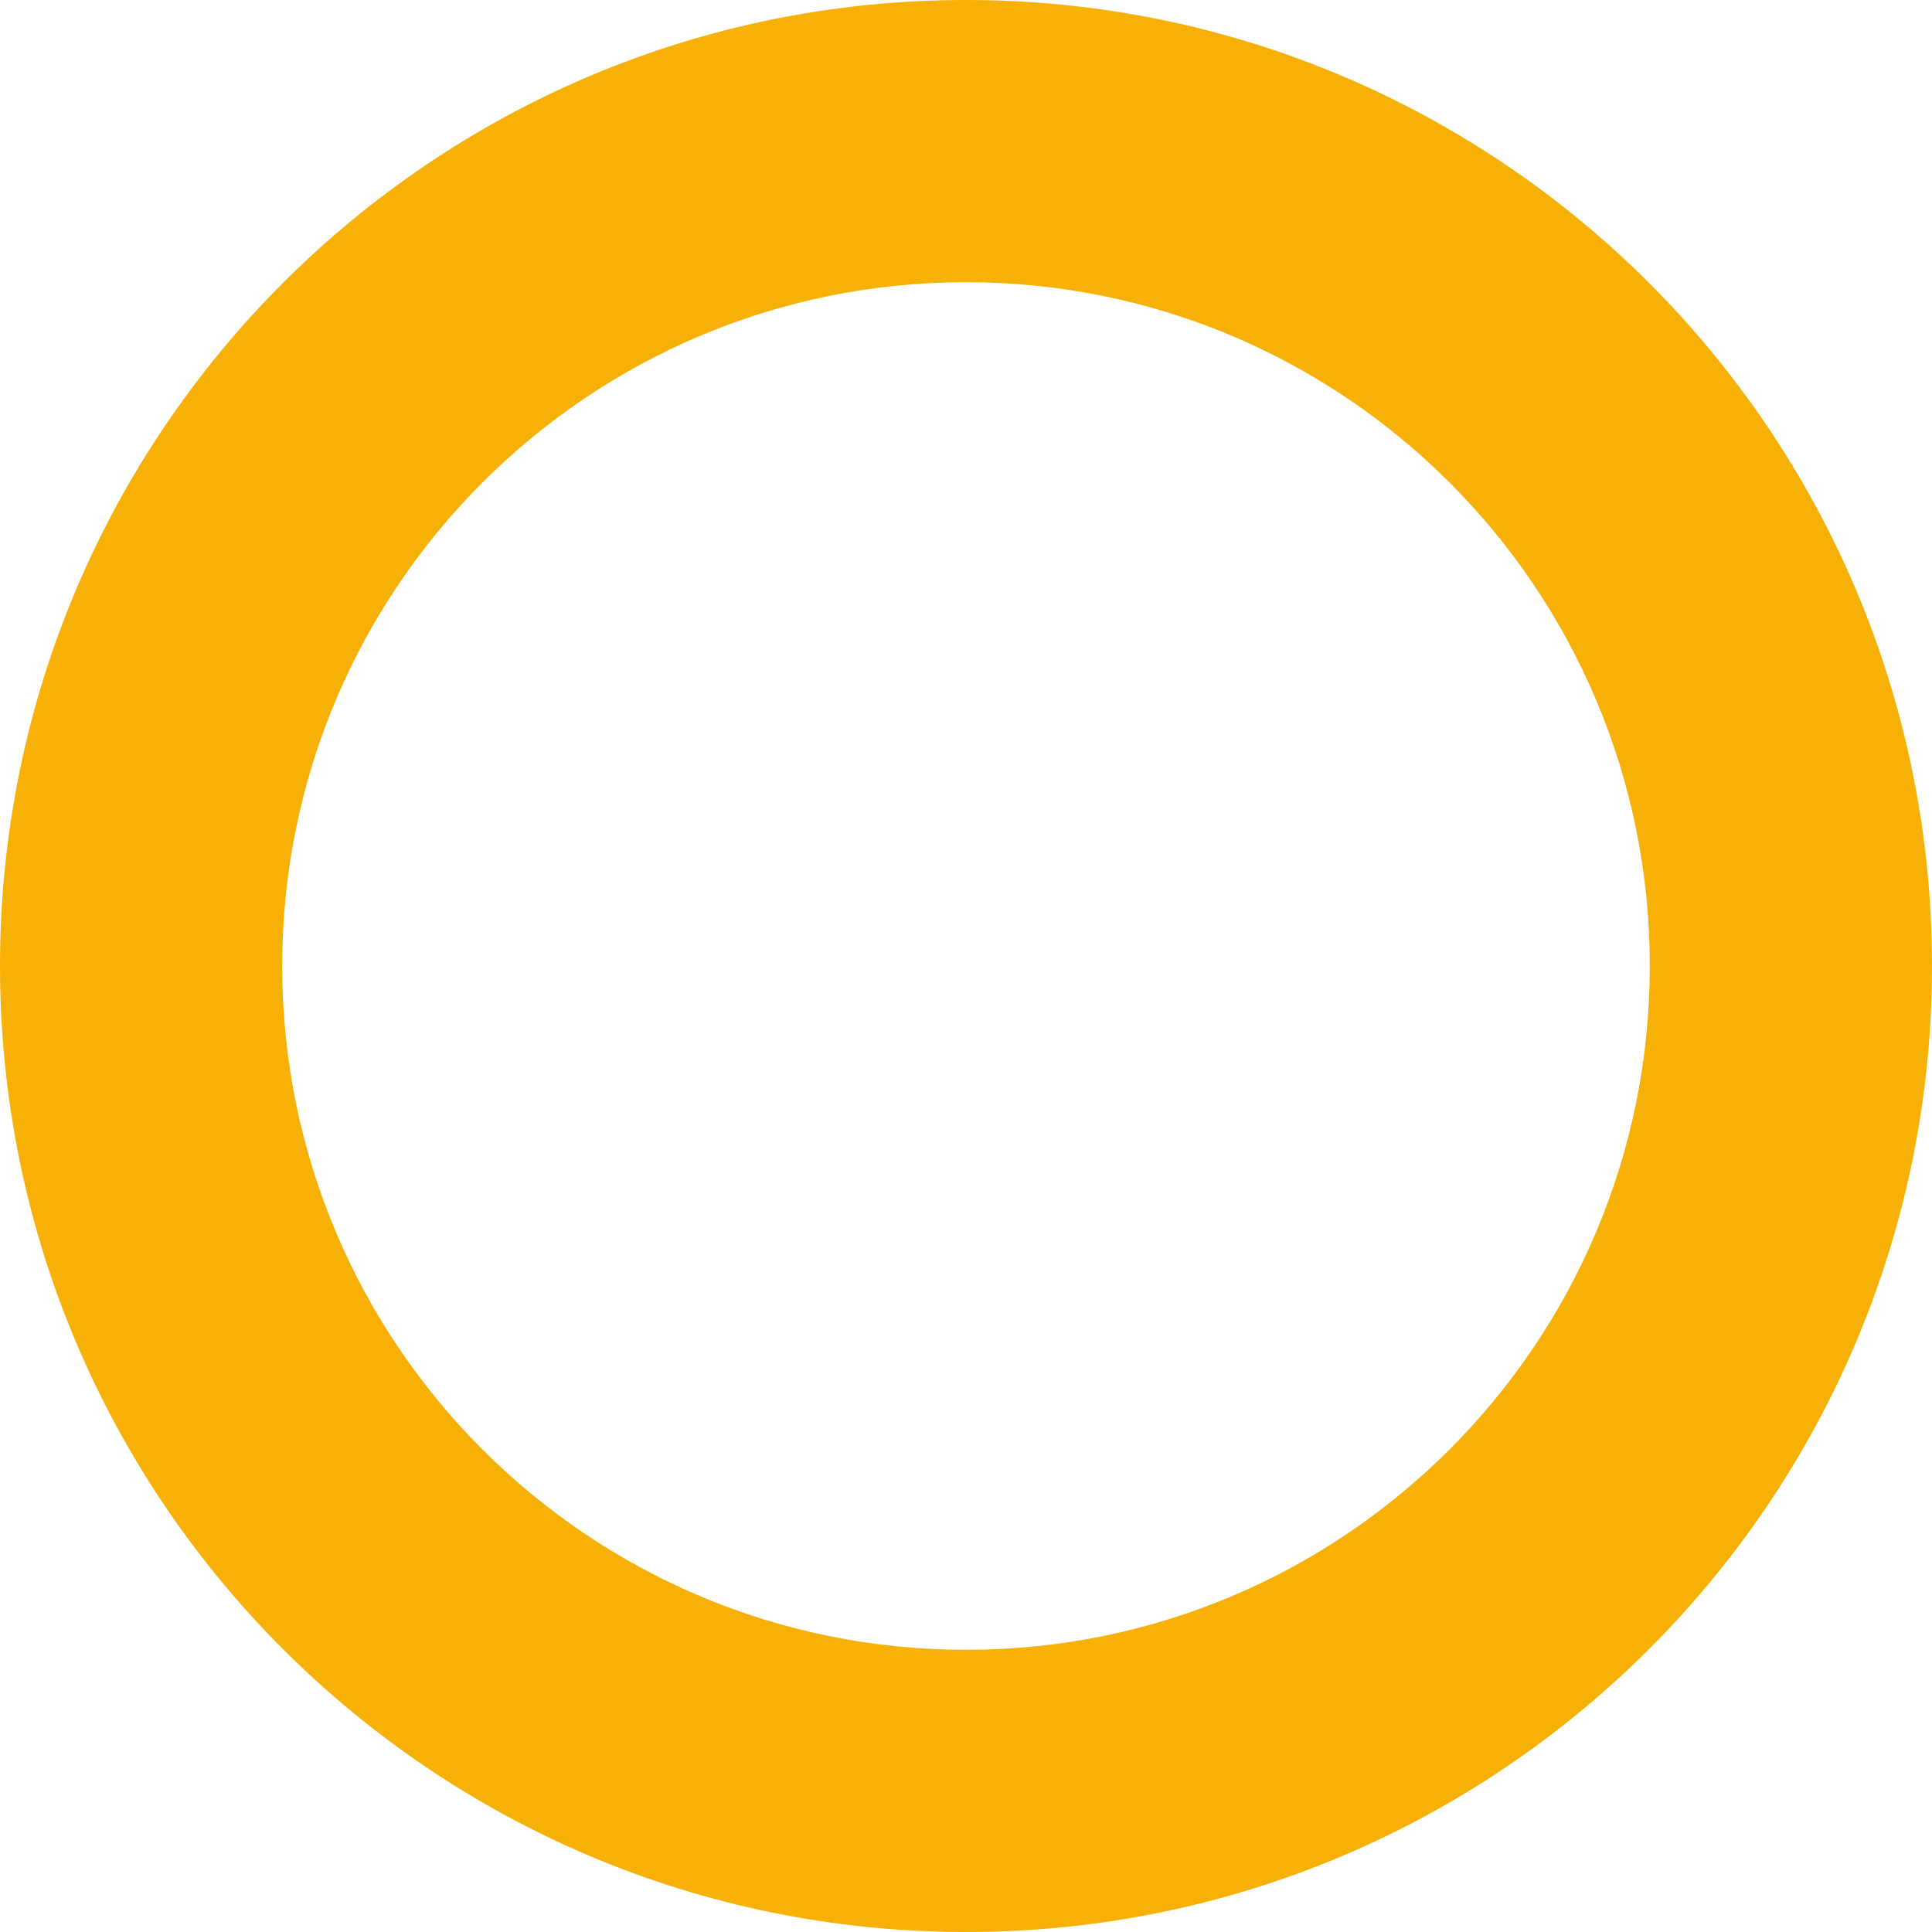
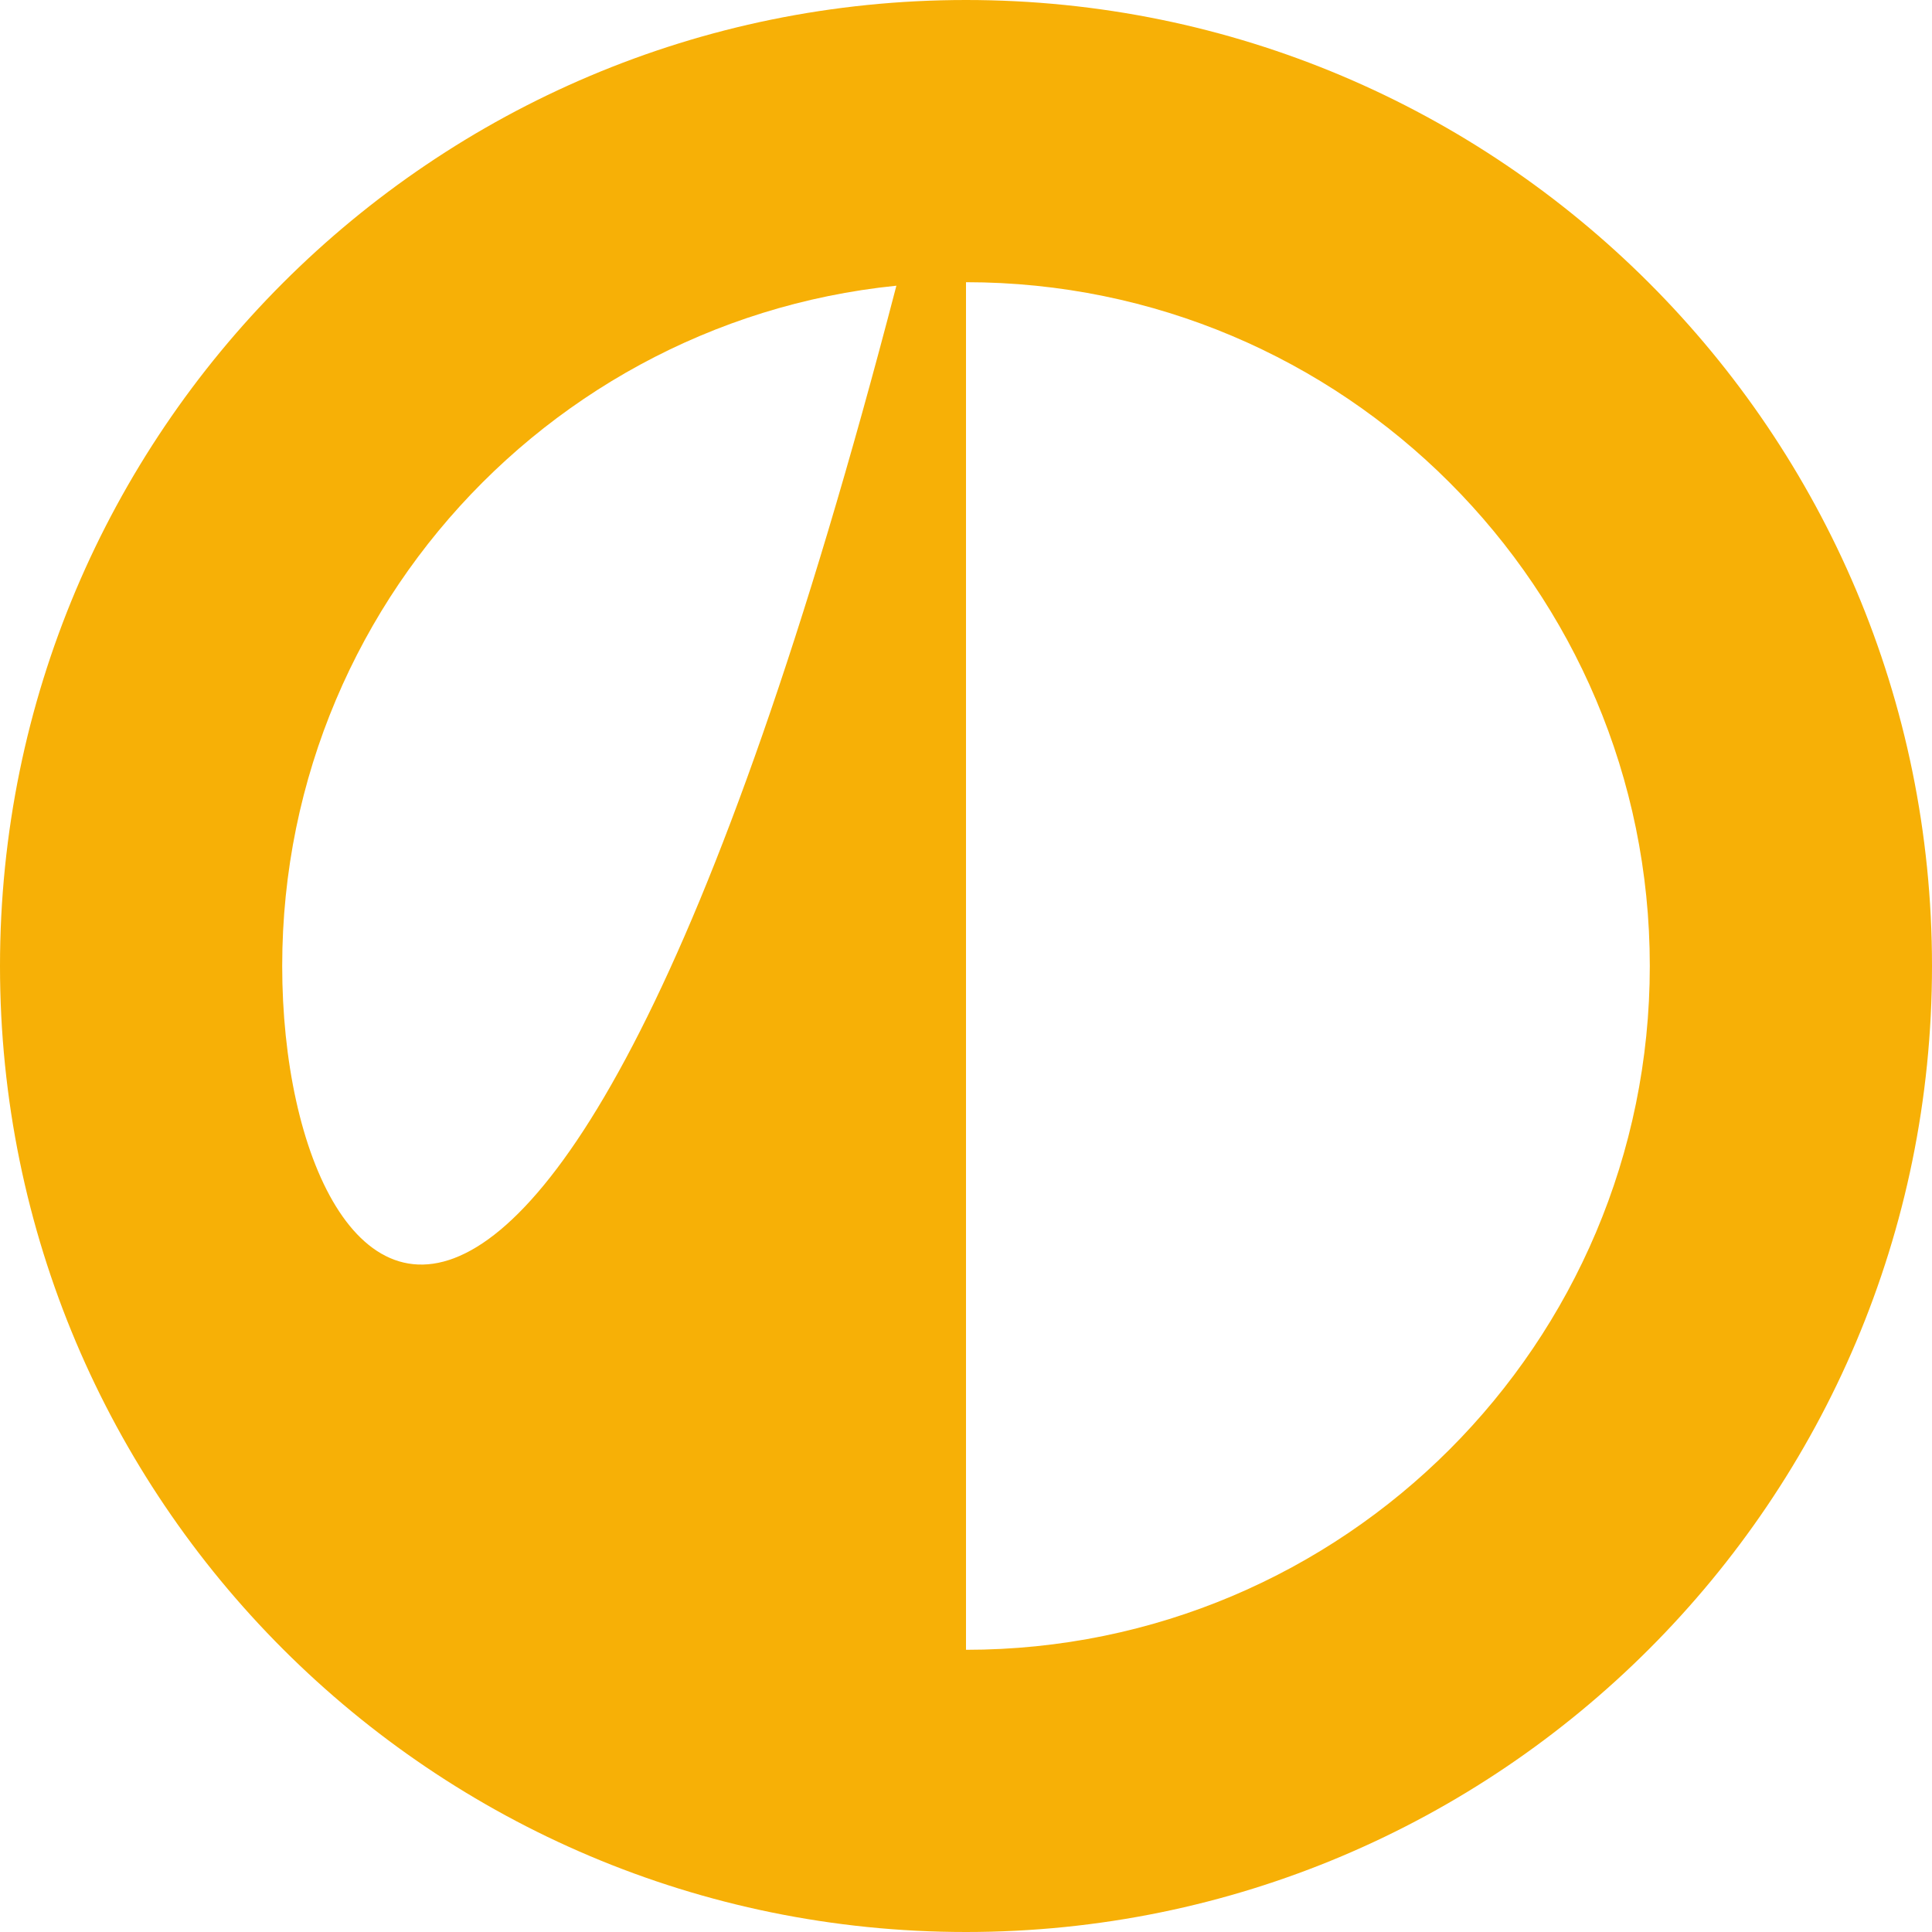
<svg xmlns="http://www.w3.org/2000/svg" id="Untitled-%u30DA%u30FC%u30B8%201" viewBox="0 0 89 89" style="background-color:#ffffff00" version="1.1" xml:space="preserve" x="0px" y="0px" width="89px" height="89px">
  <g id="%u30EC%u30A4%u30E4%u30FC_1_1">
-     <path d="M 44.5 0 C 19.923 0 0 19.923 0 44.5 C 0 69.077 19.923 89 44.5 89 C 69.077 89 89 69.077 89 44.5 C 89 19.923 69.077 0 44.5 0 ZM 44.5 76 C 27.103 76 13 61.897 13 44.5 C 13 27.103 27.103 13 44.5 13 C 61.897 13 76 27.103 76 44.5 C 76 61.897 61.897 76 44.5 76 Z" fill="#f7b006" />
+     <path d="M 44.5 0 C 19.923 0 0 19.923 0 44.5 C 0 69.077 19.923 89 44.5 89 C 69.077 89 89 69.077 89 44.5 C 89 19.923 69.077 0 44.5 0 ZC 27.103 76 13 61.897 13 44.5 C 13 27.103 27.103 13 44.5 13 C 61.897 13 76 27.103 76 44.5 C 76 61.897 61.897 76 44.5 76 Z" fill="#f7b006" />
  </g>
</svg>